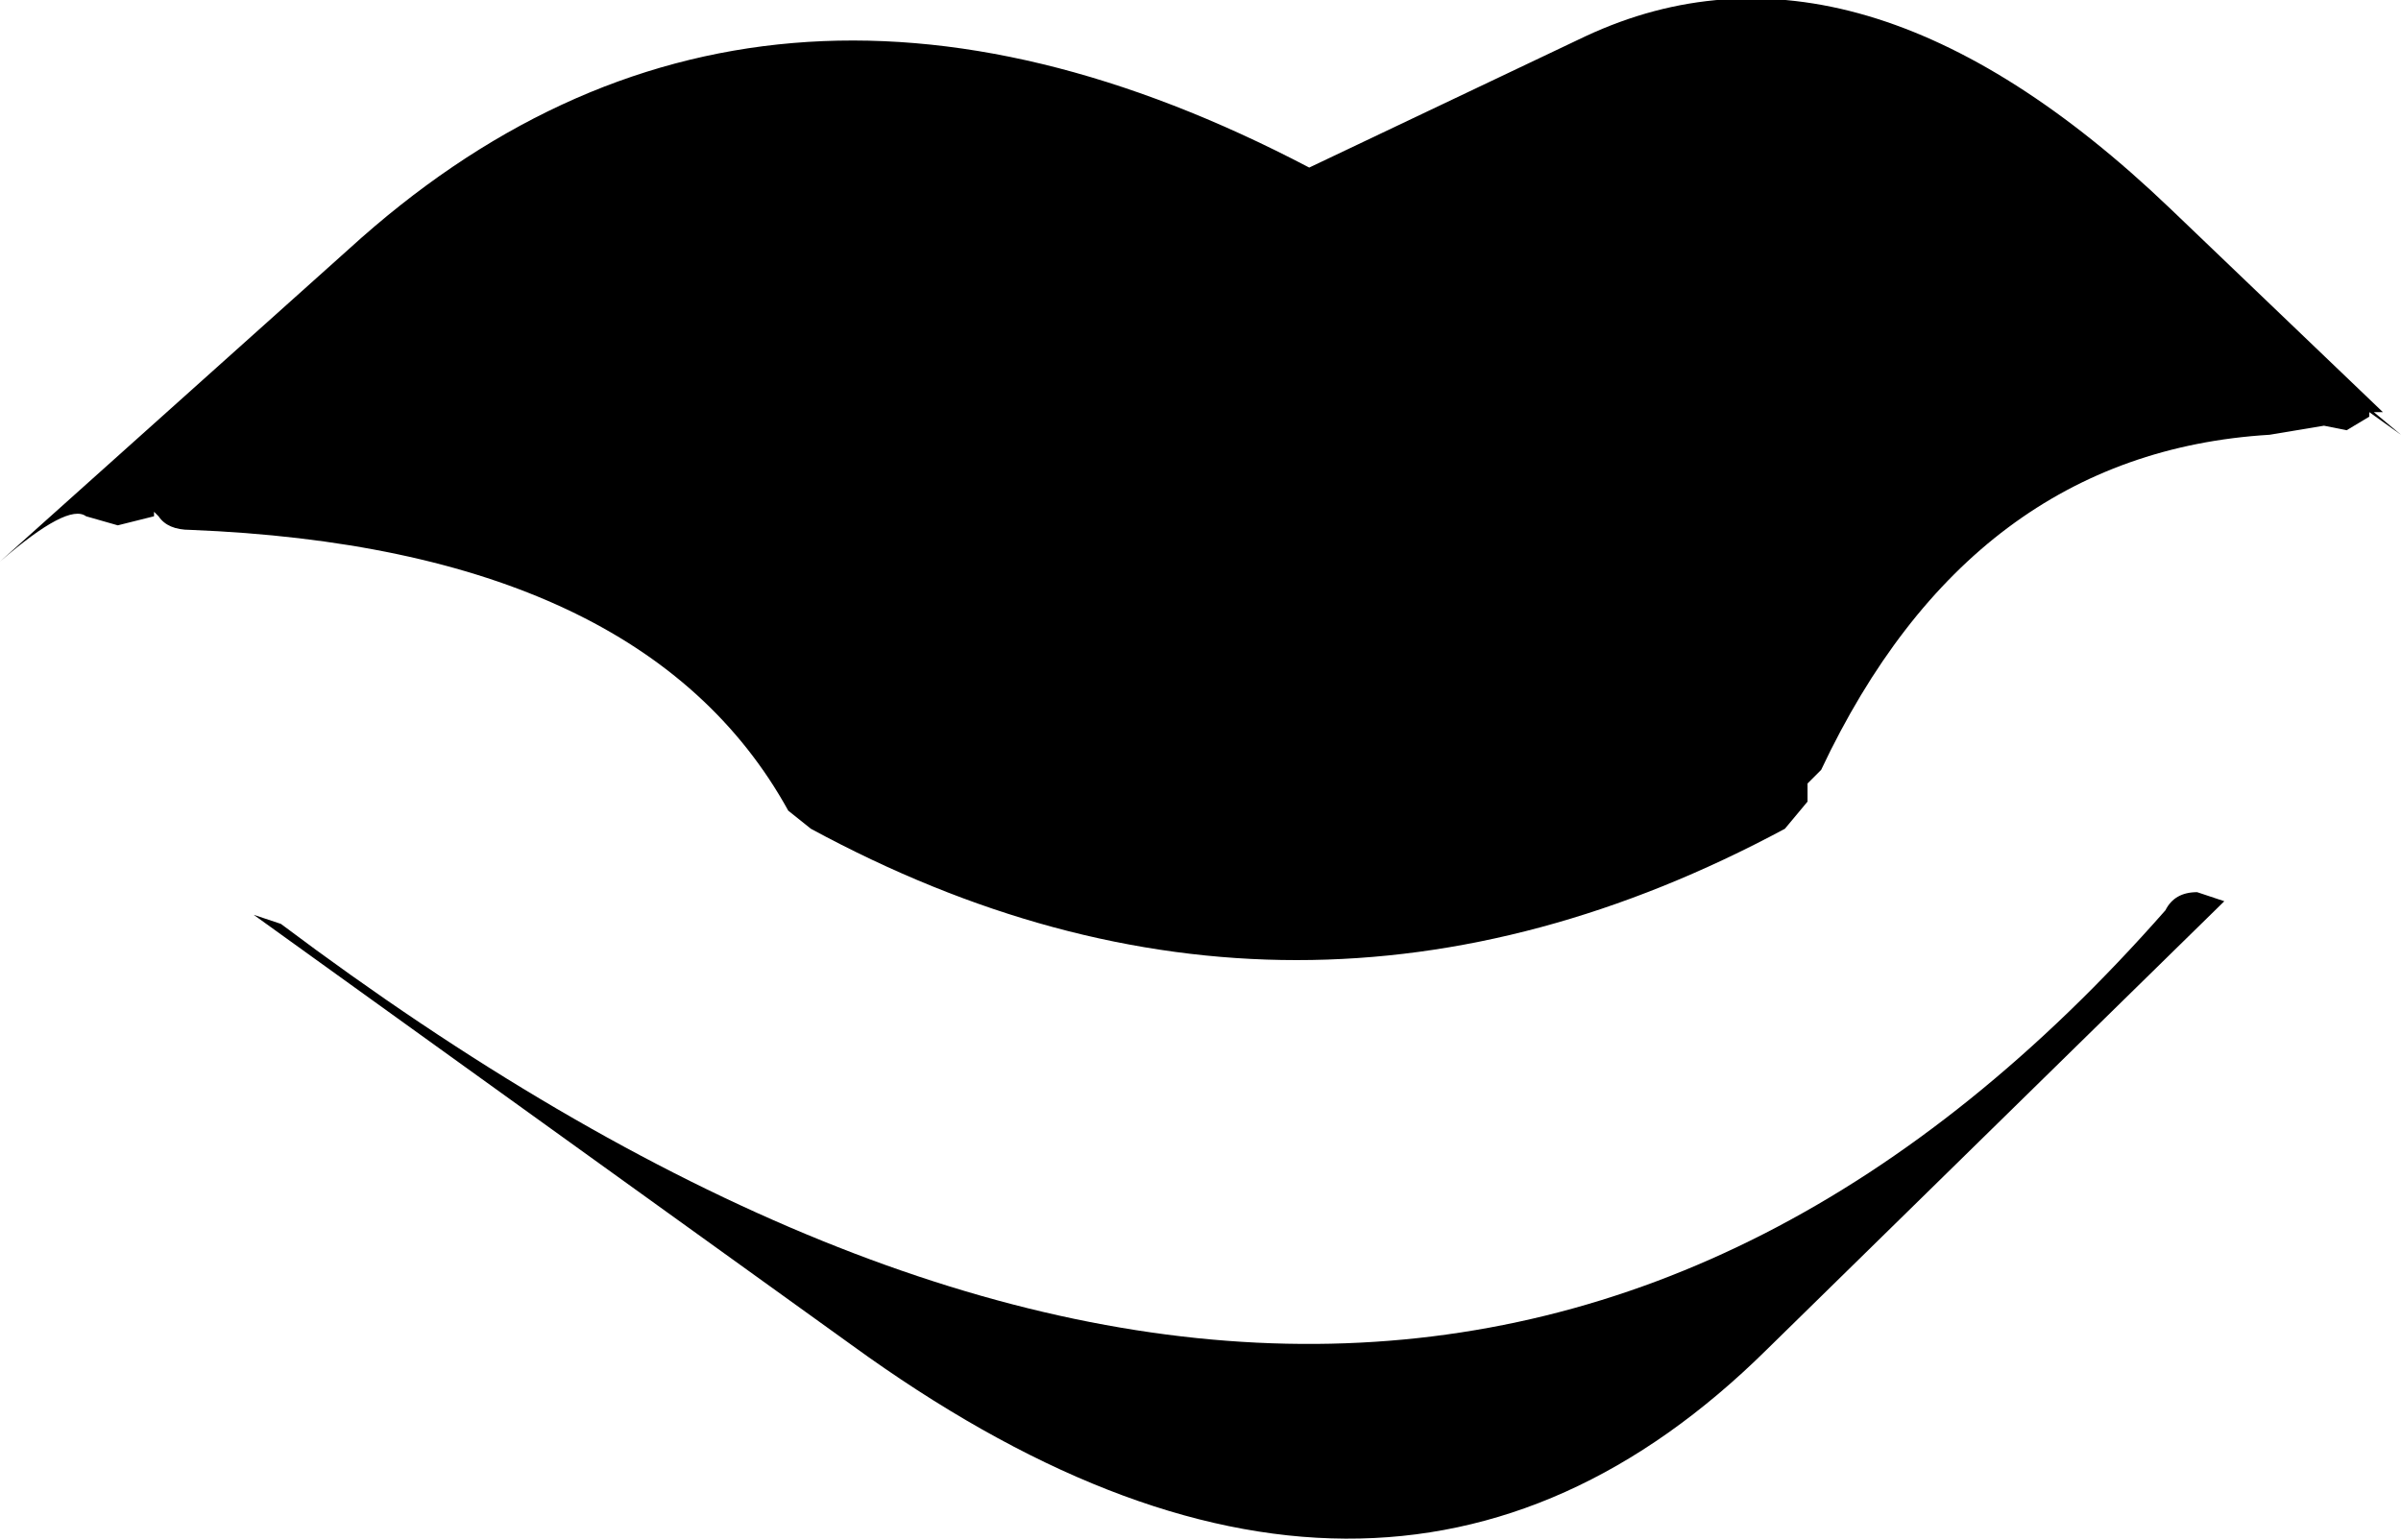
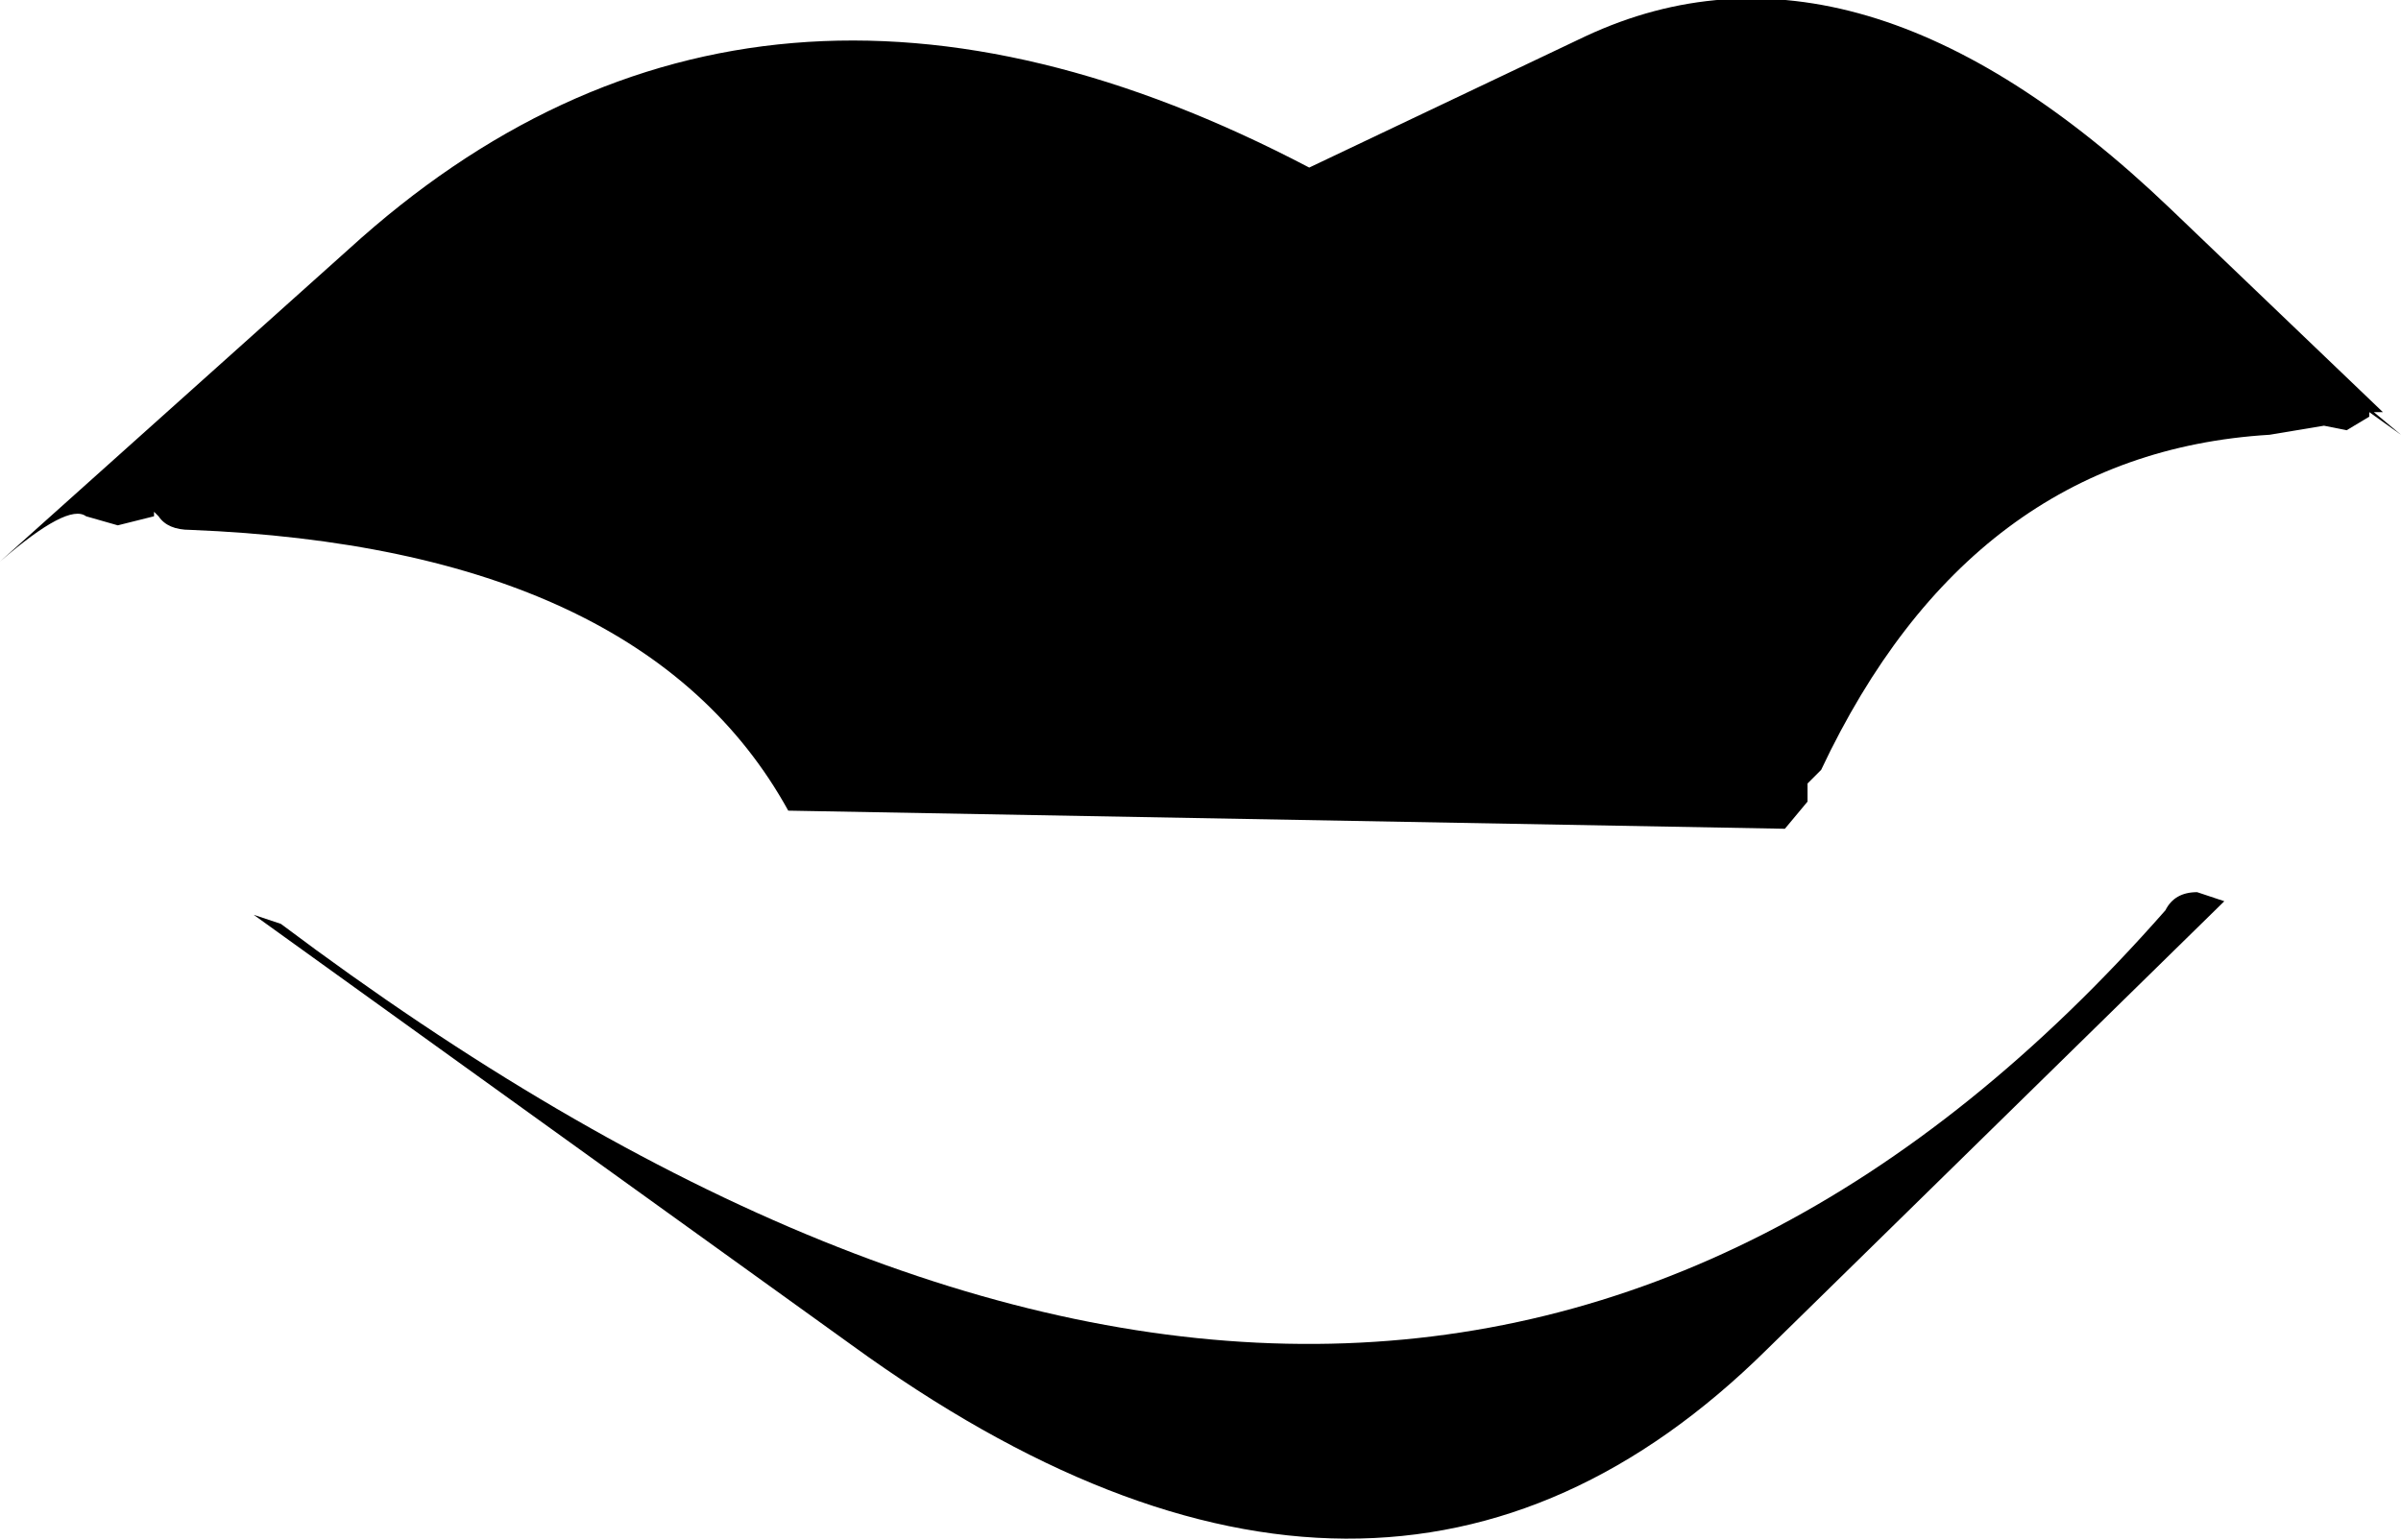
<svg xmlns="http://www.w3.org/2000/svg" height="17.0px" width="26.5px">
  <g transform="matrix(1.0, 0.0, 0.0, 1.0, 13.55, 8.2)">
-     <path d="M0.9 -6.35 L3.95 -7.8 Q6.95 -9.2 10.4 -5.9 L12.75 -3.65 12.65 -3.65 12.95 -3.4 12.6 -3.65 12.6 -3.6 12.35 -3.45 12.1 -3.5 11.5 -3.4 Q8.2 -3.2 6.55 0.3 L6.4 0.45 6.4 0.65 6.15 0.95 Q0.75 3.85 -4.6 0.95 L-4.85 0.75 Q-6.45 -2.15 -11.45 -2.35 -11.7 -2.35 -11.8 -2.5 L-11.85 -2.55 -11.85 -2.5 -12.25 -2.4 -12.6 -2.5 Q-12.8 -2.65 -13.55 -2.0 L-9.7 -5.45 Q-5.2 -9.55 0.9 -6.35 M-4.15 6.65 L-10.75 1.9 -10.45 2.0 Q2.0 11.35 10.35 1.85 10.45 1.65 10.7 1.65 L11.0 1.75 5.95 6.7 Q1.7 10.9 -4.15 6.65" fill="#000000" fill-rule="evenodd" stroke="none" />
+     <path d="M0.9 -6.35 L3.95 -7.8 Q6.95 -9.2 10.4 -5.9 L12.75 -3.65 12.65 -3.65 12.95 -3.4 12.6 -3.65 12.6 -3.6 12.35 -3.45 12.1 -3.5 11.5 -3.4 Q8.2 -3.2 6.55 0.3 L6.4 0.45 6.4 0.65 6.15 0.95 L-4.85 0.75 Q-6.45 -2.15 -11.45 -2.35 -11.7 -2.35 -11.8 -2.5 L-11.85 -2.55 -11.85 -2.5 -12.25 -2.4 -12.6 -2.5 Q-12.8 -2.65 -13.55 -2.0 L-9.7 -5.45 Q-5.2 -9.55 0.9 -6.35 M-4.15 6.65 L-10.75 1.9 -10.45 2.0 Q2.0 11.35 10.35 1.85 10.45 1.65 10.7 1.65 L11.0 1.75 5.95 6.7 Q1.7 10.9 -4.15 6.65" fill="#000000" fill-rule="evenodd" stroke="none" />
  </g>
</svg>